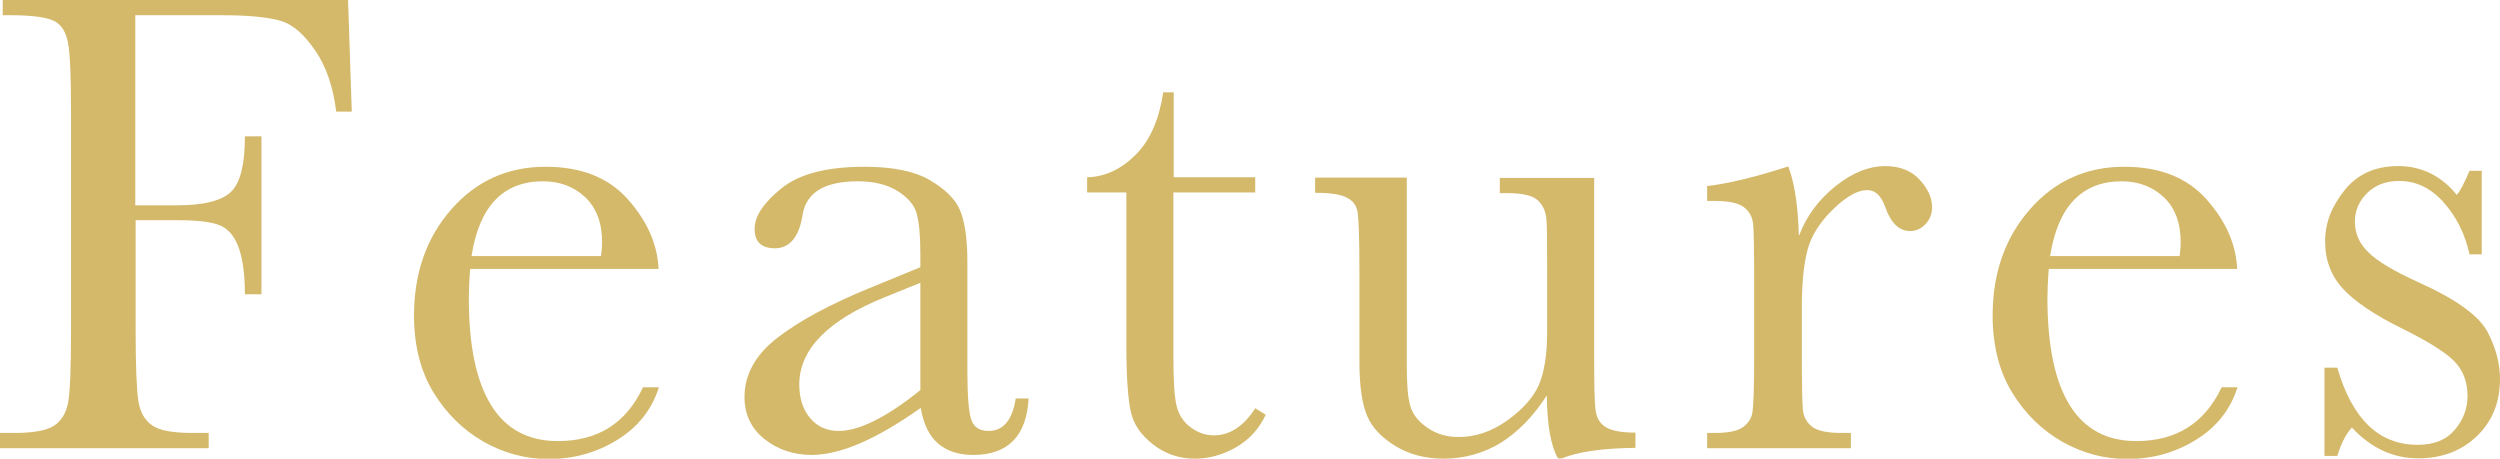
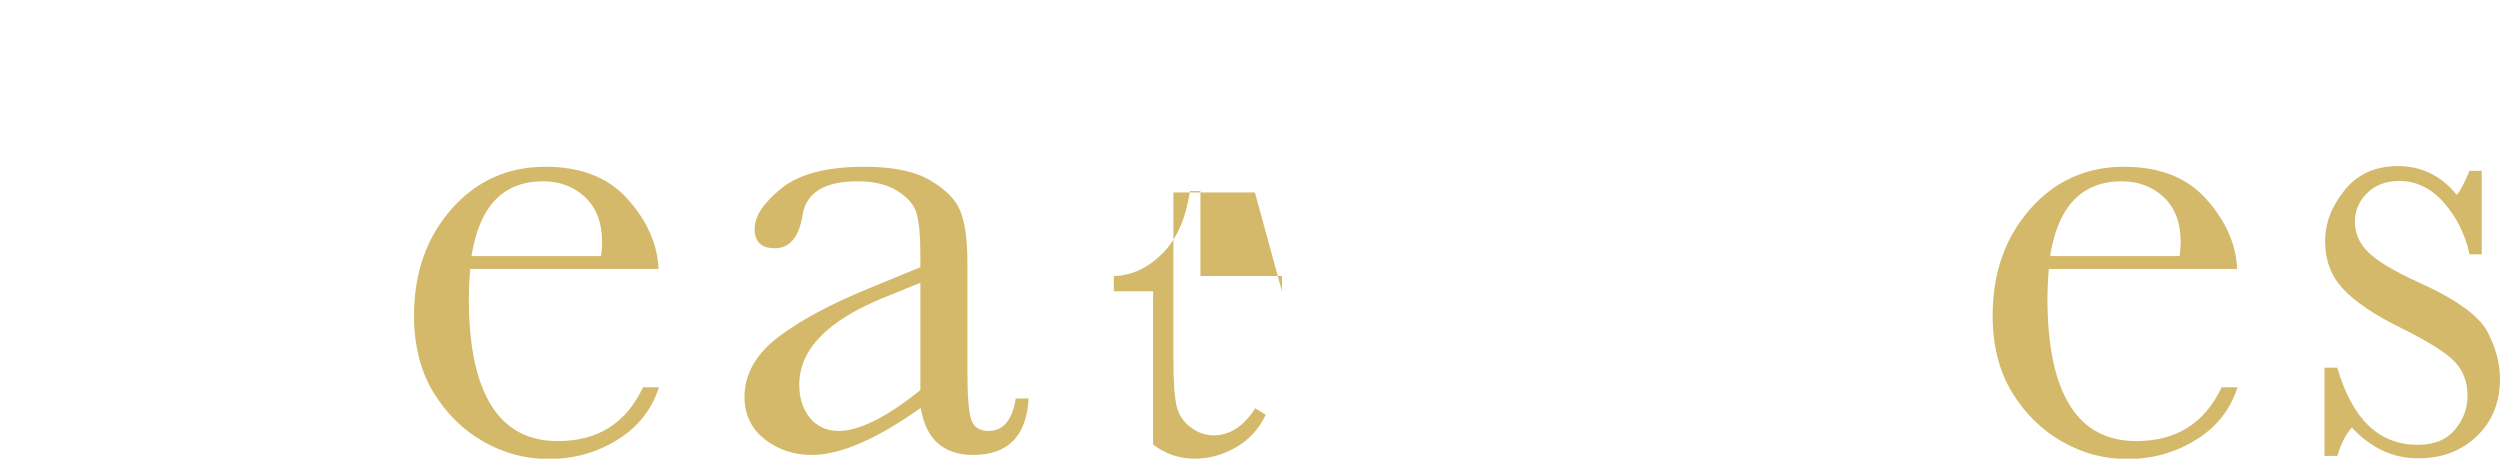
<svg xmlns="http://www.w3.org/2000/svg" id="uuid-64f00577-8ebb-423b-bcfc-7b3109636932" width="73.91" height="13.56" viewBox="0 0 73.91 13.56">
  <defs>
    <style>.uuid-a2d70fb5-24cc-4bb0-87dd-7c938a929eee{fill:#d4b96a;}</style>
  </defs>
  <g id="uuid-278a7076-2426-4af0-b30a-cd264e128227">
-     <path class="uuid-a2d70fb5-24cc-4bb0-87dd-7c938a929eee" d="M10.29,0l.11,3.3h-.46c-.09-.72-.29-1.32-.61-1.79s-.65-.77-.99-.88-.93-.18-1.75-.18h-2.59v5.62h1.24c.8,0,1.33-.14,1.6-.41s.4-.81.4-1.63h.49v4.67h-.49c0-.57-.06-1.01-.17-1.34s-.28-.55-.51-.67-.66-.18-1.31-.18h-1.24v3.29c0,1.04.03,1.72.08,2.05s.18.56.4.72.62.23,1.23.23h.45v.45H0v-.45h.41c.57,0,.96-.07,1.18-.21s.36-.37.42-.67.09-1.01.09-2.11V3.3c0-1.05-.03-1.73-.09-2.04s-.19-.52-.39-.63-.63-.18-1.3-.18H.08v-.45h10.21Z" />
    <path class="uuid-a2d70fb5-24cc-4bb0-87dd-7c938a929eee" d="M19.48,7.95h-5.58c-.03.38-.04.67-.04.86,0,1.41.22,2.46.66,3.17s1.1,1.06,1.97,1.06c1.19,0,2.02-.53,2.52-1.59h.47c-.21.66-.62,1.18-1.24,1.56s-1.29.56-2.02.56c-.68,0-1.32-.17-1.92-.51s-1.1-.83-1.48-1.45-.58-1.38-.58-2.28c0-1.26.37-2.31,1.11-3.15s1.67-1.25,2.78-1.25c1.05,0,1.86.32,2.43.96s.88,1.33.91,2.07ZM17.77,7.56c.02-.15.03-.28.03-.4,0-.57-.17-1.02-.5-1.33s-.75-.47-1.24-.47c-1.19,0-1.89.74-2.12,2.21h3.83Z" />
    <path class="uuid-a2d70fb5-24cc-4bb0-87dd-7c938a929eee" d="M30.05,11.78h.36c-.06,1.11-.61,1.67-1.64,1.67-.44,0-.79-.12-1.05-.35s-.42-.58-.5-1.04c-.65.46-1.25.81-1.78,1.04s-1.02.35-1.44.35c-.54,0-1.01-.16-1.4-.47s-.59-.73-.59-1.24c0-.67.33-1.26.98-1.76s1.56-.99,2.71-1.46l1.51-.62v-.39c0-.55-.04-.95-.11-1.2s-.26-.47-.56-.66-.69-.29-1.18-.29c-.98,0-1.52.33-1.63.98-.1.66-.38,1-.82,1-.4,0-.6-.19-.6-.57s.26-.77.79-1.2,1.35-.64,2.46-.64c.83,0,1.47.13,1.92.39s.76.56.9.89.22.84.22,1.52v3.23c0,.76.04,1.24.12,1.46s.25.32.51.32c.43,0,.7-.32.8-.96ZM27.21,8.36l-1.06.43c-1.68.68-2.52,1.54-2.52,2.58,0,.41.11.74.32.99s.49.38.84.38c.31,0,.66-.1,1.06-.3s.86-.5,1.36-.91v-3.16Z" />
-     <path class="uuid-a2d70fb5-24cc-4bb0-87dd-7c938a929eee" d="M37.1,5.69h-2.41v4.83c0,.74.03,1.24.1,1.5s.2.46.42.62.44.23.68.23c.47,0,.88-.27,1.22-.8l.31.19c-.2.43-.5.75-.89.97s-.79.33-1.2.33c-.47,0-.88-.14-1.24-.42s-.58-.6-.66-.97-.13-1.02-.13-1.95v-4.53h-1.16v-.45c.53-.01,1.01-.24,1.44-.67s.69-1.05.81-1.84h.31v2.51h2.41v.45Z" />
-     <path class="uuid-a2d70fb5-24cc-4bb0-87dd-7c938a929eee" d="M47.13,5.24v5.24c0,.87.01,1.42.04,1.64.03.22.12.39.29.5s.46.17.89.17v.45c-.99.01-1.71.12-2.17.31h-.12c-.21-.36-.32-.98-.33-1.86-.4.62-.85,1.08-1.36,1.4-.51.31-1.08.47-1.69.47-.53,0-1.01-.12-1.42-.37s-.69-.54-.84-.89c-.15-.35-.23-.88-.23-1.59v-2.72c0-.92-.02-1.49-.05-1.69-.03-.21-.13-.36-.31-.45-.17-.1-.49-.15-.95-.15v-.45h2.71v5.55c0,.55.03.94.1,1.19.07.25.23.46.5.65.27.19.58.28.93.28.5,0,.98-.16,1.44-.49.46-.33.77-.68.93-1.04s.25-.89.25-1.58v-1.81c0-.87,0-1.4-.03-1.59s-.1-.35-.25-.49-.45-.21-.91-.21h-.21v-.45h2.79Z" />
-     <path class="uuid-a2d70fb5-24cc-4bb0-87dd-7c938a929eee" d="M53.19,6.96c.22-.58.58-1.06,1.08-1.46s.99-.59,1.46-.59c.43,0,.77.13,1.02.4.25.27.37.54.37.82,0,.19-.06.35-.19.49s-.28.21-.46.21c-.33,0-.57-.24-.74-.72-.12-.33-.29-.49-.53-.49-.28,0-.62.19-1.01.57s-.64.78-.75,1.19c-.11.41-.17.97-.17,1.69v1.43c0,.85.01,1.39.03,1.61.02.22.12.39.28.51.16.12.45.18.87.18h.27v.45h-4.25v-.45h.21c.39,0,.67-.05.83-.16s.27-.26.3-.45c.03-.2.05-.76.05-1.68v-2.26c0-.86-.01-1.4-.03-1.62-.02-.22-.12-.39-.28-.51-.16-.12-.45-.18-.87-.18h-.21v-.44c.61-.07,1.41-.26,2.4-.58.19.51.29,1.19.31,2.04Z" />
+     <path class="uuid-a2d70fb5-24cc-4bb0-87dd-7c938a929eee" d="M37.1,5.69h-2.41v4.83c0,.74.03,1.24.1,1.5s.2.46.42.62.44.23.68.23c.47,0,.88-.27,1.22-.8l.31.19c-.2.43-.5.75-.89.97s-.79.33-1.2.33c-.47,0-.88-.14-1.24-.42v-4.53h-1.16v-.45c.53-.01,1.01-.24,1.44-.67s.69-1.05.81-1.84h.31v2.51h2.41v.45Z" />
    <path class="uuid-a2d70fb5-24cc-4bb0-87dd-7c938a929eee" d="M66.15,7.95h-5.58c-.03.38-.04.67-.04.86,0,1.41.22,2.46.66,3.17s1.1,1.06,1.97,1.06c1.18,0,2.02-.53,2.52-1.59h.47c-.21.66-.62,1.18-1.24,1.56s-1.29.56-2.02.56c-.68,0-1.32-.17-1.92-.51s-1.1-.83-1.48-1.45-.58-1.38-.58-2.28c0-1.26.37-2.31,1.11-3.15s1.67-1.25,2.78-1.25c1.05,0,1.86.32,2.43.96s.88,1.33.91,2.07ZM64.44,7.56c.02-.15.03-.28.03-.4,0-.57-.17-1.02-.5-1.33s-.75-.47-1.24-.47c-1.18,0-1.89.74-2.12,2.21h3.83Z" />
    <path class="uuid-a2d70fb5-24cc-4bb0-87dd-7c938a929eee" d="M68.72,13.5v-2.63h.38c.44,1.52,1.23,2.28,2.37,2.28.5,0,.86-.15,1.11-.45s.37-.63.37-.99c0-.42-.13-.76-.39-1.03-.27-.27-.78-.59-1.55-.97-.81-.4-1.39-.79-1.74-1.17-.35-.38-.53-.84-.53-1.4s.19-1.03.57-1.51.91-.72,1.59-.72,1.27.28,1.73.85c.1-.1.22-.34.38-.71h.36v2.47h-.36c-.13-.59-.38-1.1-.76-1.53s-.82-.64-1.32-.64c-.39,0-.71.12-.95.36s-.36.52-.36.84c0,.35.13.65.4.91.26.26.76.56,1.49.89,1.11.5,1.78.99,2.03,1.46.25.48.37.94.37,1.39,0,.7-.23,1.26-.69,1.7s-1.04.65-1.73.65c-.74,0-1.39-.3-1.96-.91-.18.2-.32.48-.43.84h-.38Z" />
  </g>
</svg>